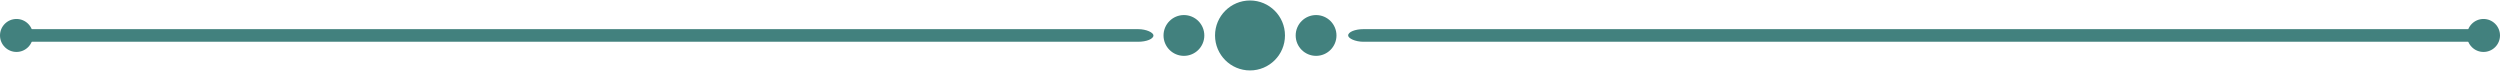
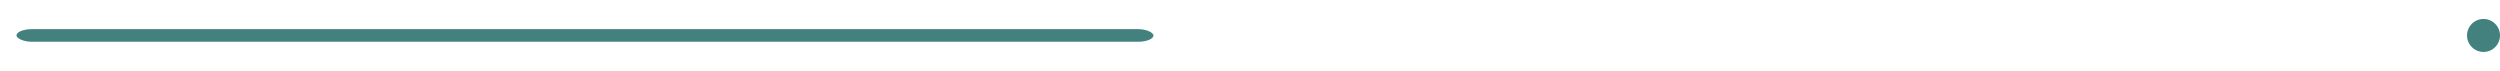
<svg xmlns="http://www.w3.org/2000/svg" xml:space="preserve" width="670px" height="19px" version="1.0" style="shape-rendering:geometricPrecision; text-rendering:geometricPrecision; image-rendering:optimizeQuality; fill-rule:evenodd; clip-rule:evenodd" viewBox="0 0 142537 3987">
  <defs>
    <style type="text/css">
   
    .fil0 {fill:#42817E}
   
  </style>
  </defs>
  <g id="Capa_x0020_1">
    <g id="_2397227797104">
-       <circle class="fil0" cx="71269" cy="1994" r="1994" />
-       <circle class="fil0" cx="75036" cy="1994" r="1163" />
-       <circle class="fil0" cx="67501" cy="1994" r="1163" />
-       <circle class="fil0" cx="940" cy="1994" r="940" />
      <circle class="fil0" cx="141597" cy="1994" r="940" />
      <rect class="fil0" x="940" y="1634" width="64824" height="720" rx="880" ry="360" />
-       <rect class="fil0" x="76864" y="1634" width="64733" height="720" rx="879" ry="360" />
    </g>
  </g>
</svg>